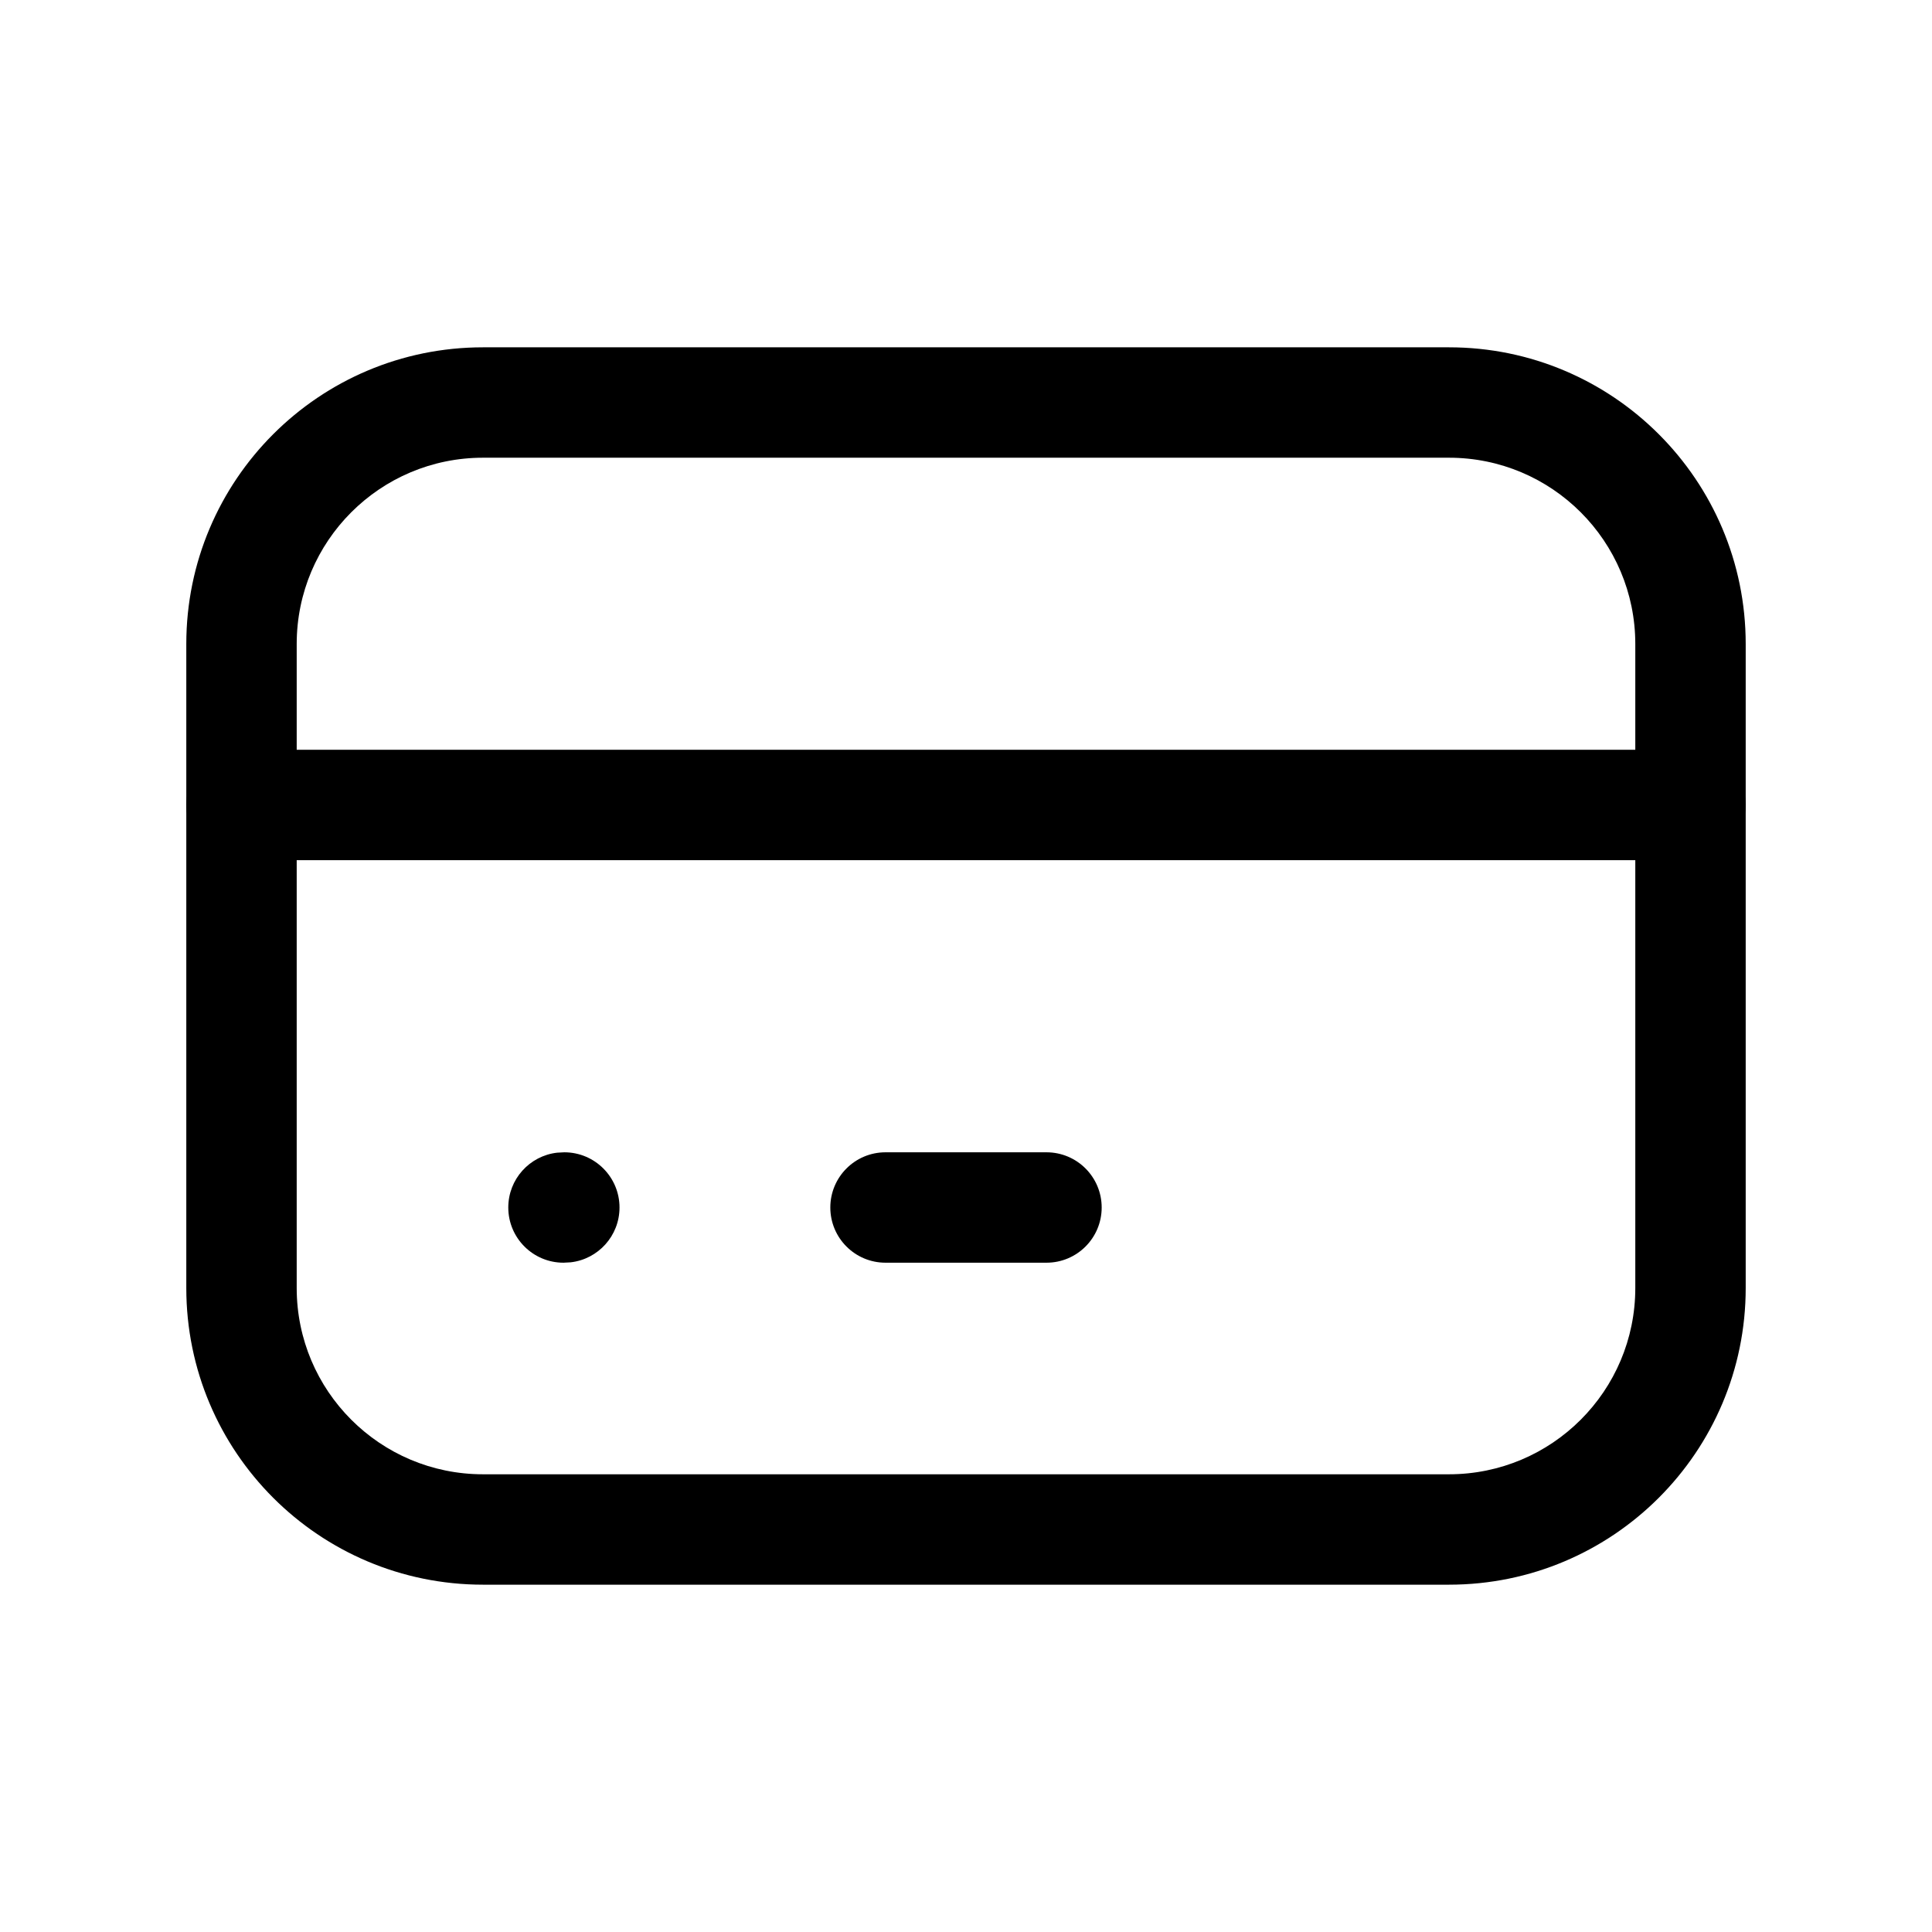
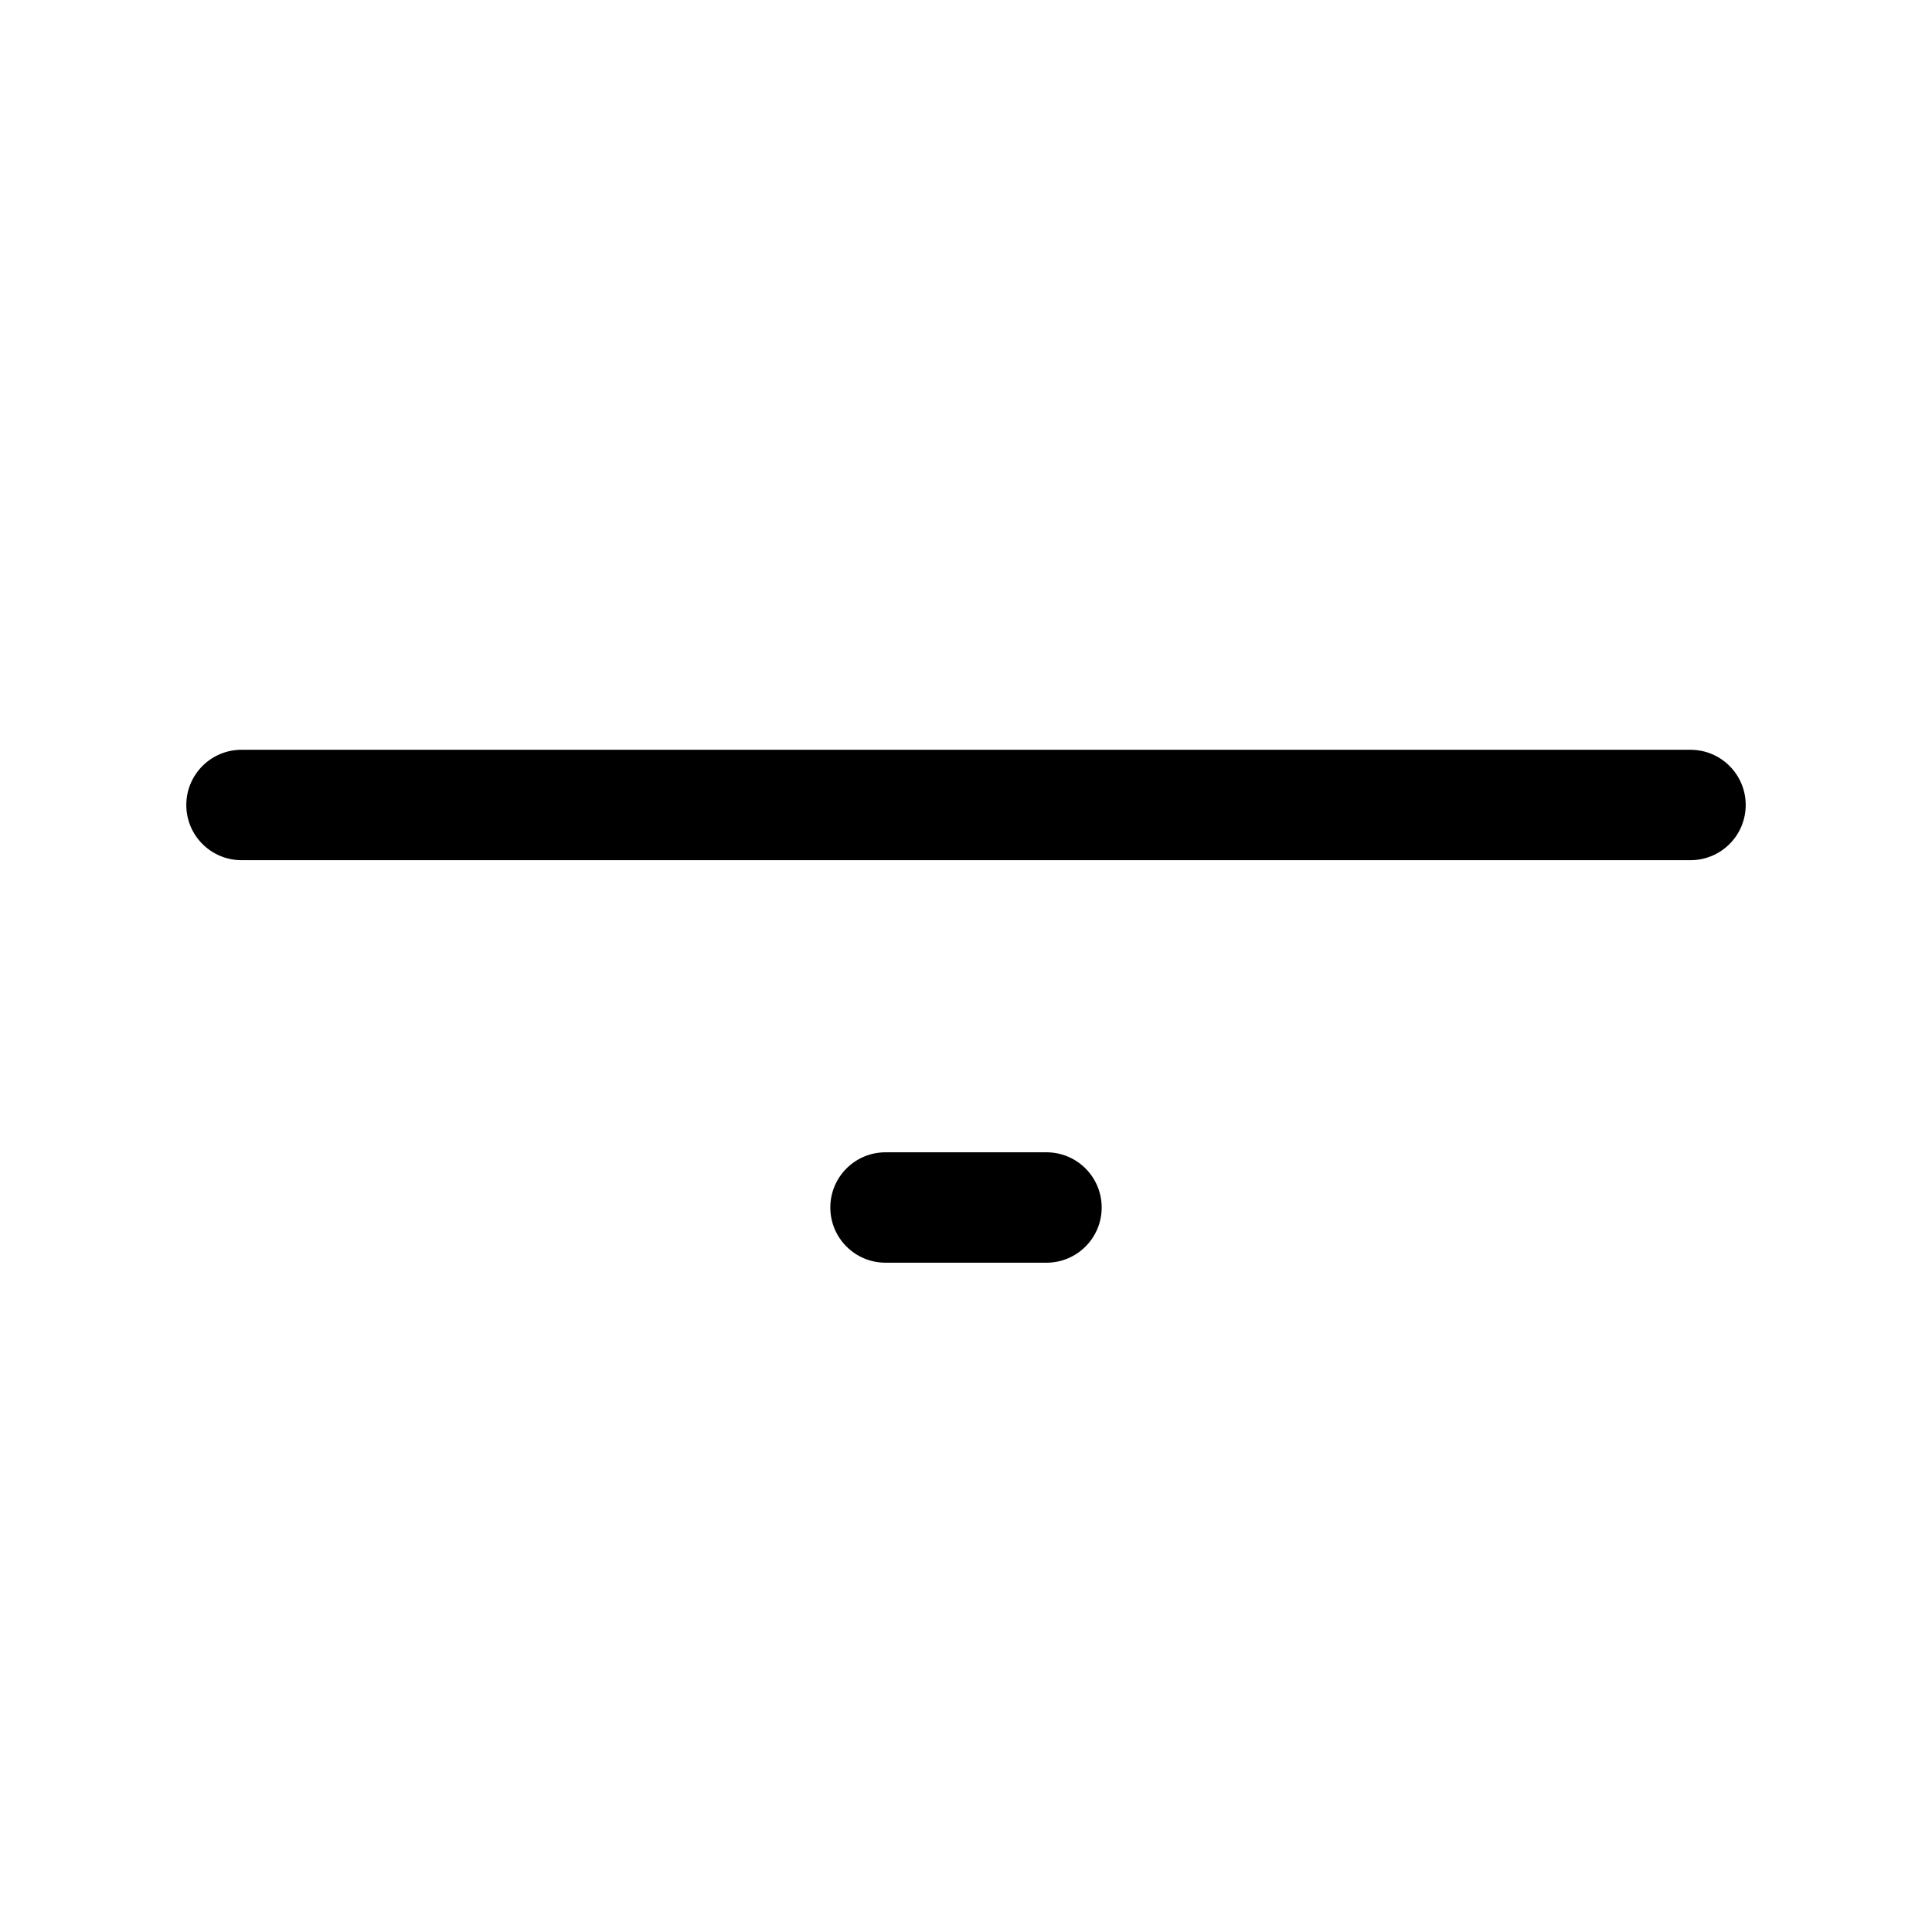
<svg xmlns="http://www.w3.org/2000/svg" width="35" height="35" viewBox="0 0 35 35" fill="none">
-   <path fill-rule="evenodd" clip-rule="evenodd" d="M8.75 6.292H26.25C29.218 6.292 31.625 8.698 31.625 11.667V23.333C31.625 26.302 29.218 28.708 26.25 28.708H8.75C5.781 28.708 3.375 26.302 3.375 23.333V11.667C3.375 8.698 5.781 6.292 8.75 6.292ZM29.625 11.667C29.625 9.803 28.114 8.292 26.25 8.292H8.75C6.886 8.292 5.375 9.803 5.375 11.667V23.333C5.375 25.197 6.886 26.708 8.75 26.708H26.25C28.114 26.708 29.625 25.197 29.625 23.333V11.667Z" fill="black" />
  <path d="M30.625 13.583C31.177 13.583 31.625 14.031 31.625 14.583C31.625 15.136 31.177 15.583 30.625 15.583H4.375C3.823 15.583 3.375 15.136 3.375 14.583C3.375 14.031 3.823 13.583 4.375 13.583H30.625Z" fill="black" />
-   <path d="M10.223 20.875C10.775 20.875 11.223 21.323 11.223 21.875C11.223 22.388 10.837 22.811 10.339 22.868L10.208 22.875C9.656 22.875 9.208 22.427 9.208 21.875C9.208 21.362 9.594 20.939 10.092 20.882L10.223 20.875Z" fill="black" />
  <path d="M18.958 20.875C19.511 20.875 19.958 21.323 19.958 21.875C19.958 22.427 19.511 22.875 18.958 22.875H16.042C15.489 22.875 15.042 22.427 15.042 21.875C15.042 21.323 15.489 20.875 16.042 20.875H18.958Z" fill="black" />
</svg>